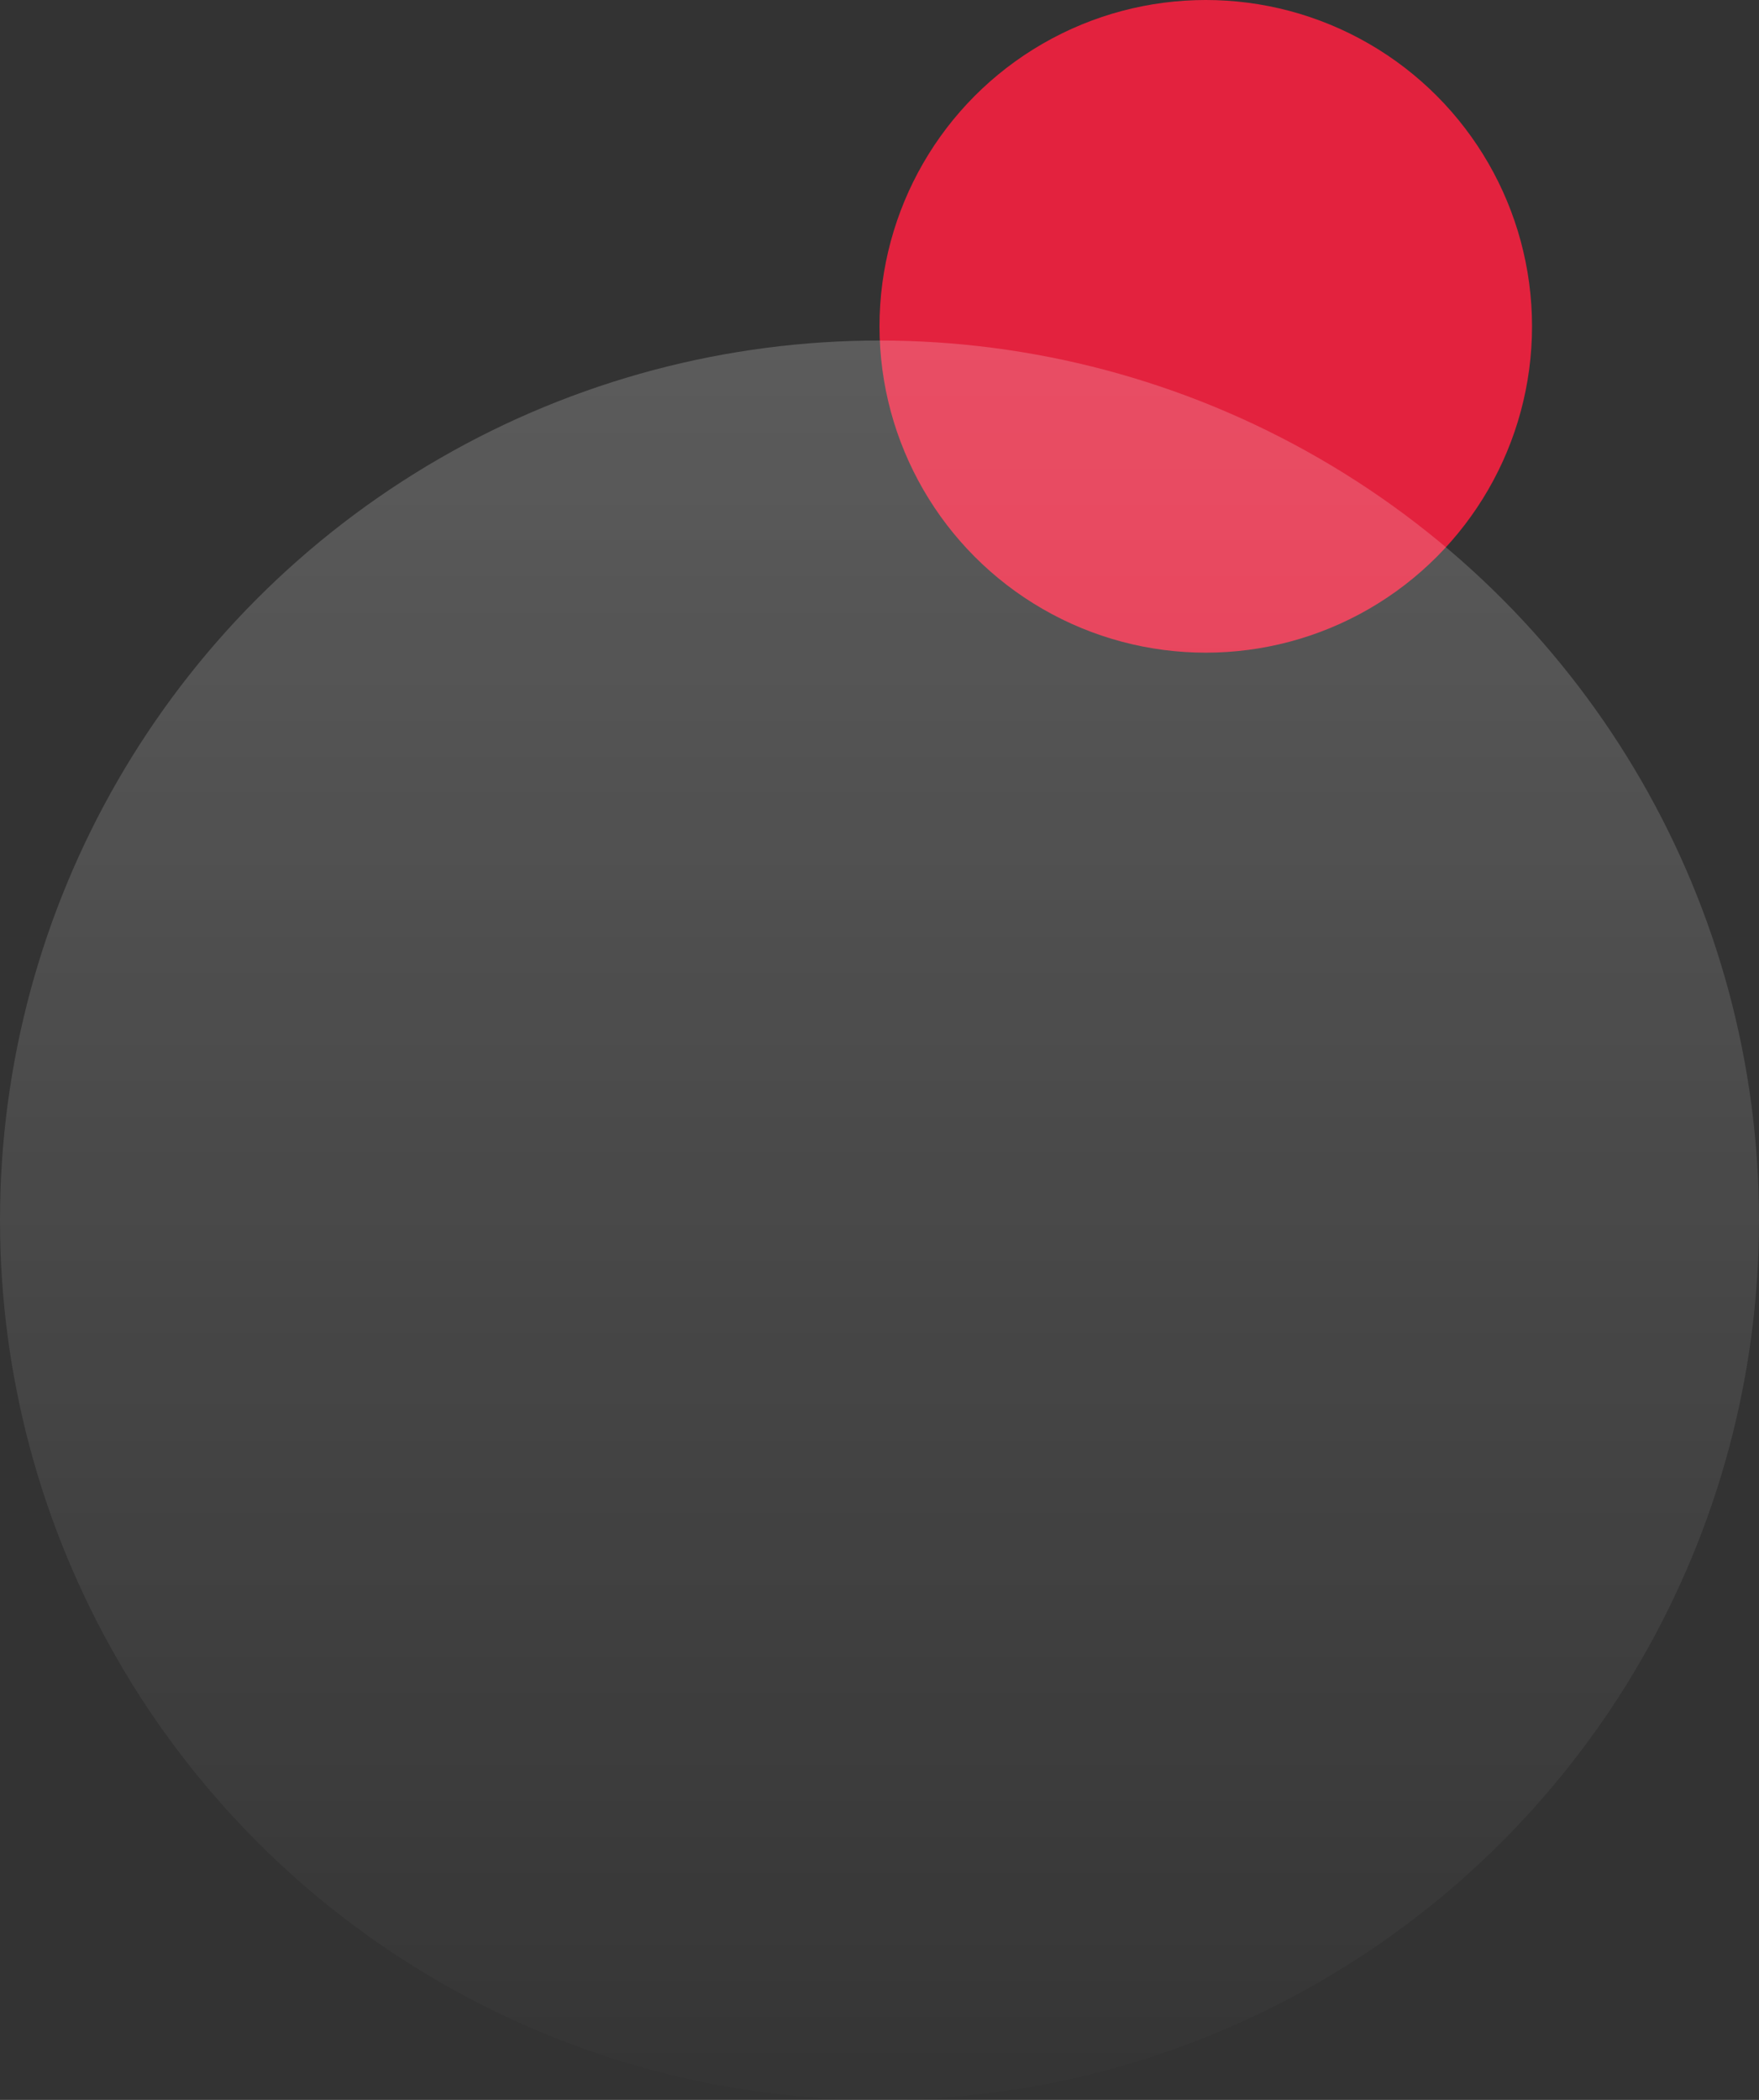
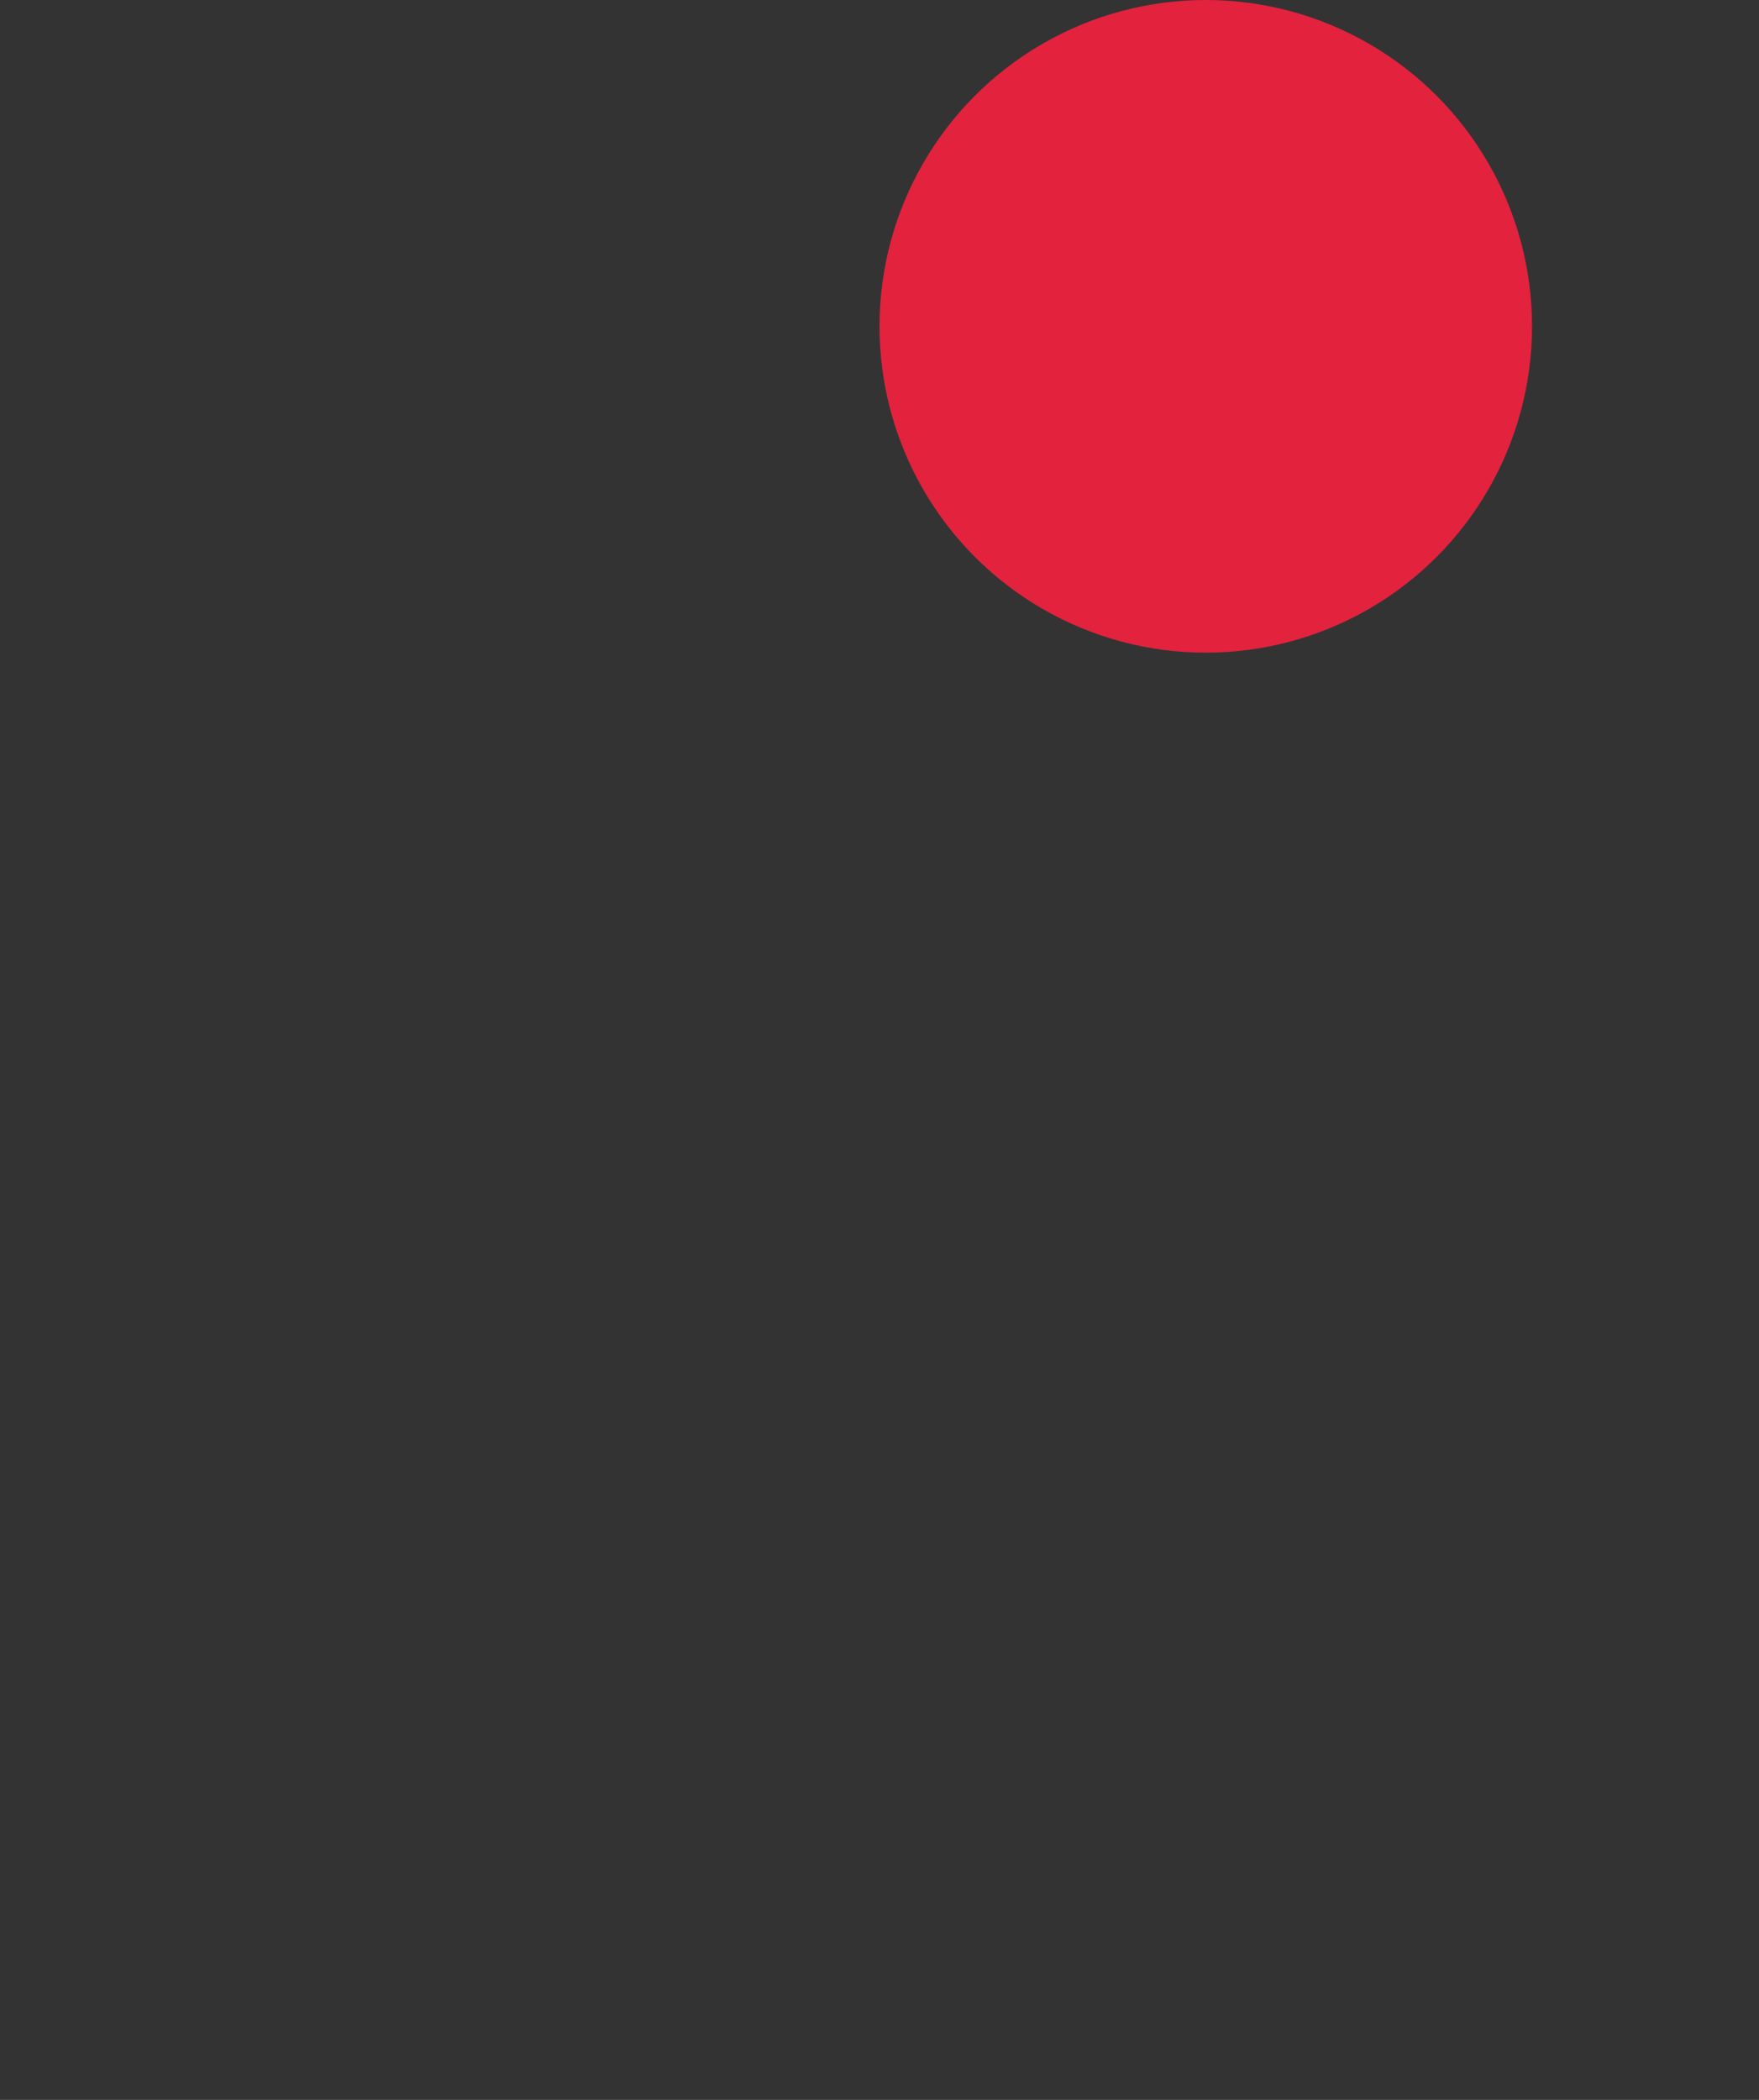
<svg xmlns="http://www.w3.org/2000/svg" width="62" height="74" viewBox="0 0 62 74">
  <rect x="0" y="0" width="62" height="74" fill="#333333" stroke="none" />
  <defs>
    <linearGradient id="linear-gradient" x1="0.5" x2="0.5" y2="1" gradientUnits="objectBoundingBox">
      <stop offset="0" stop-color="#fff" />
      <stop offset="1" stop-color="#fff" stop-opacity="0.039" />
    </linearGradient>
  </defs>
  <g id="img3" transform="translate(-1259 -89)">
    <circle id="Ellipse_4" data-name="Ellipse 4" cx="11.5" cy="11.5" r="11.5" transform="translate(1290 89)" fill="#e3223e" />
-     <circle id="Ellipse_13" data-name="Ellipse 13" cx="31" cy="31" r="31" transform="translate(1259 101)" opacity="0.201" fill="url(#linear-gradient)" />
  </g>
</svg>